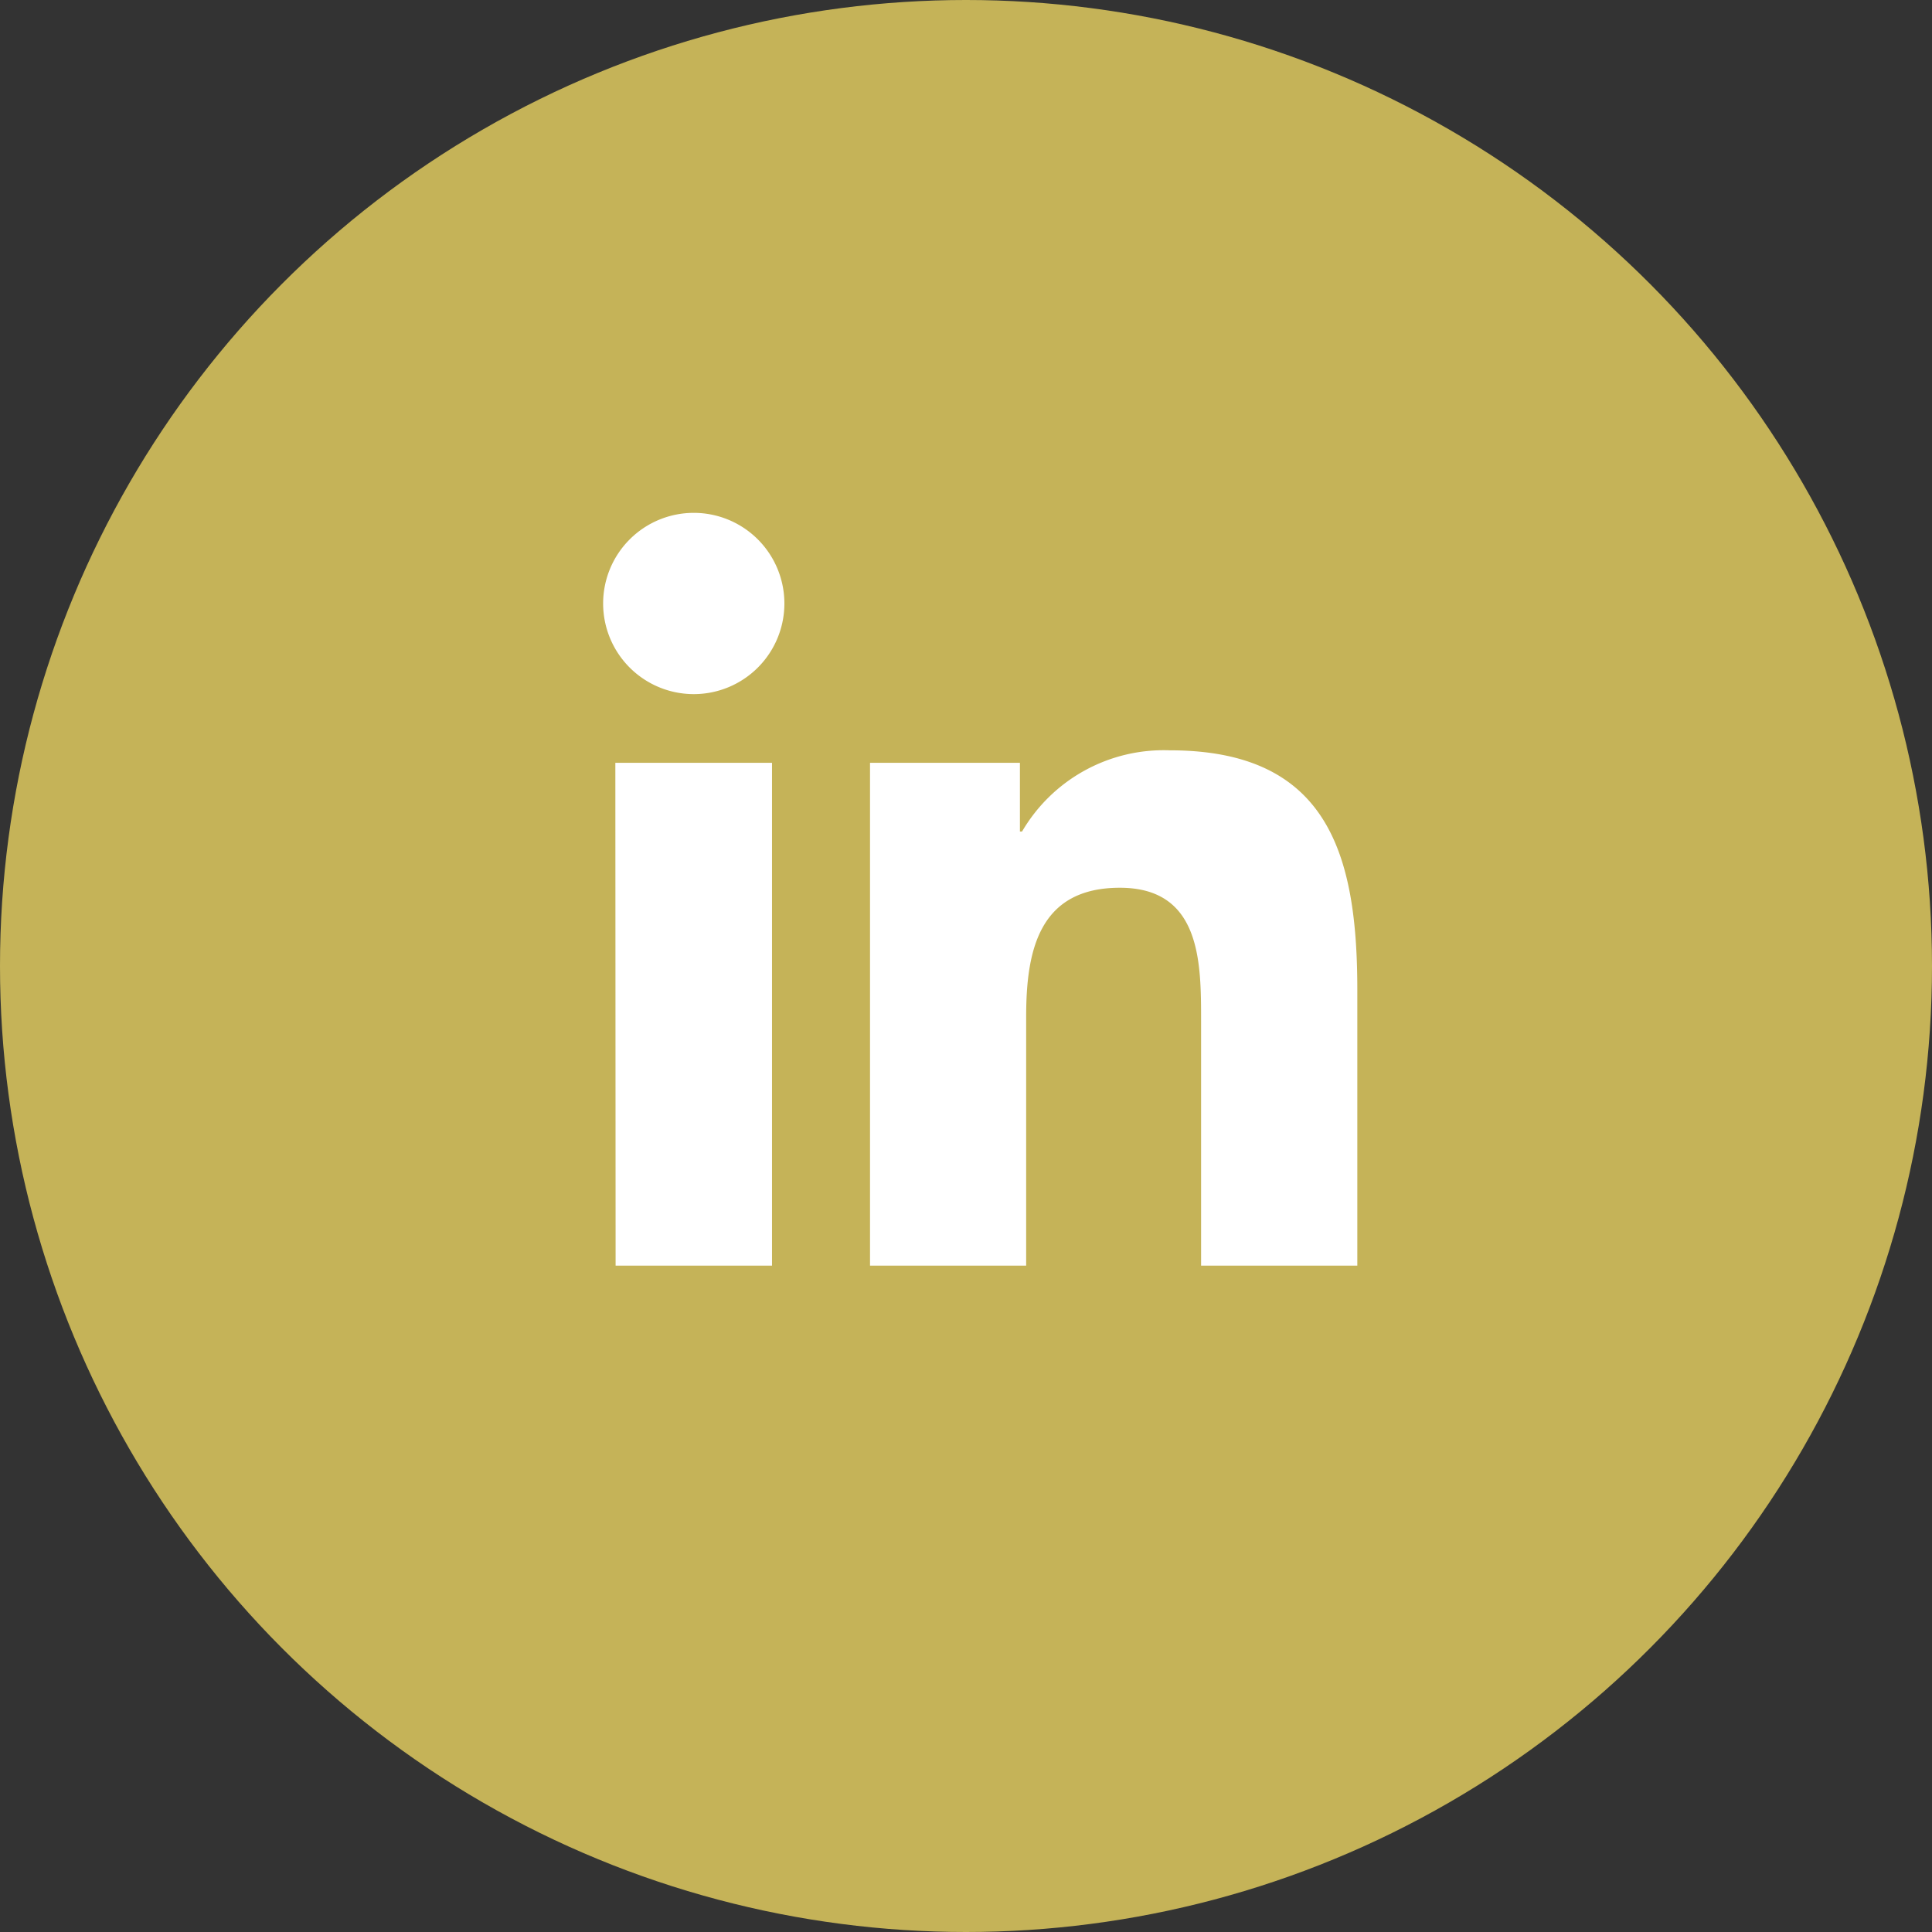
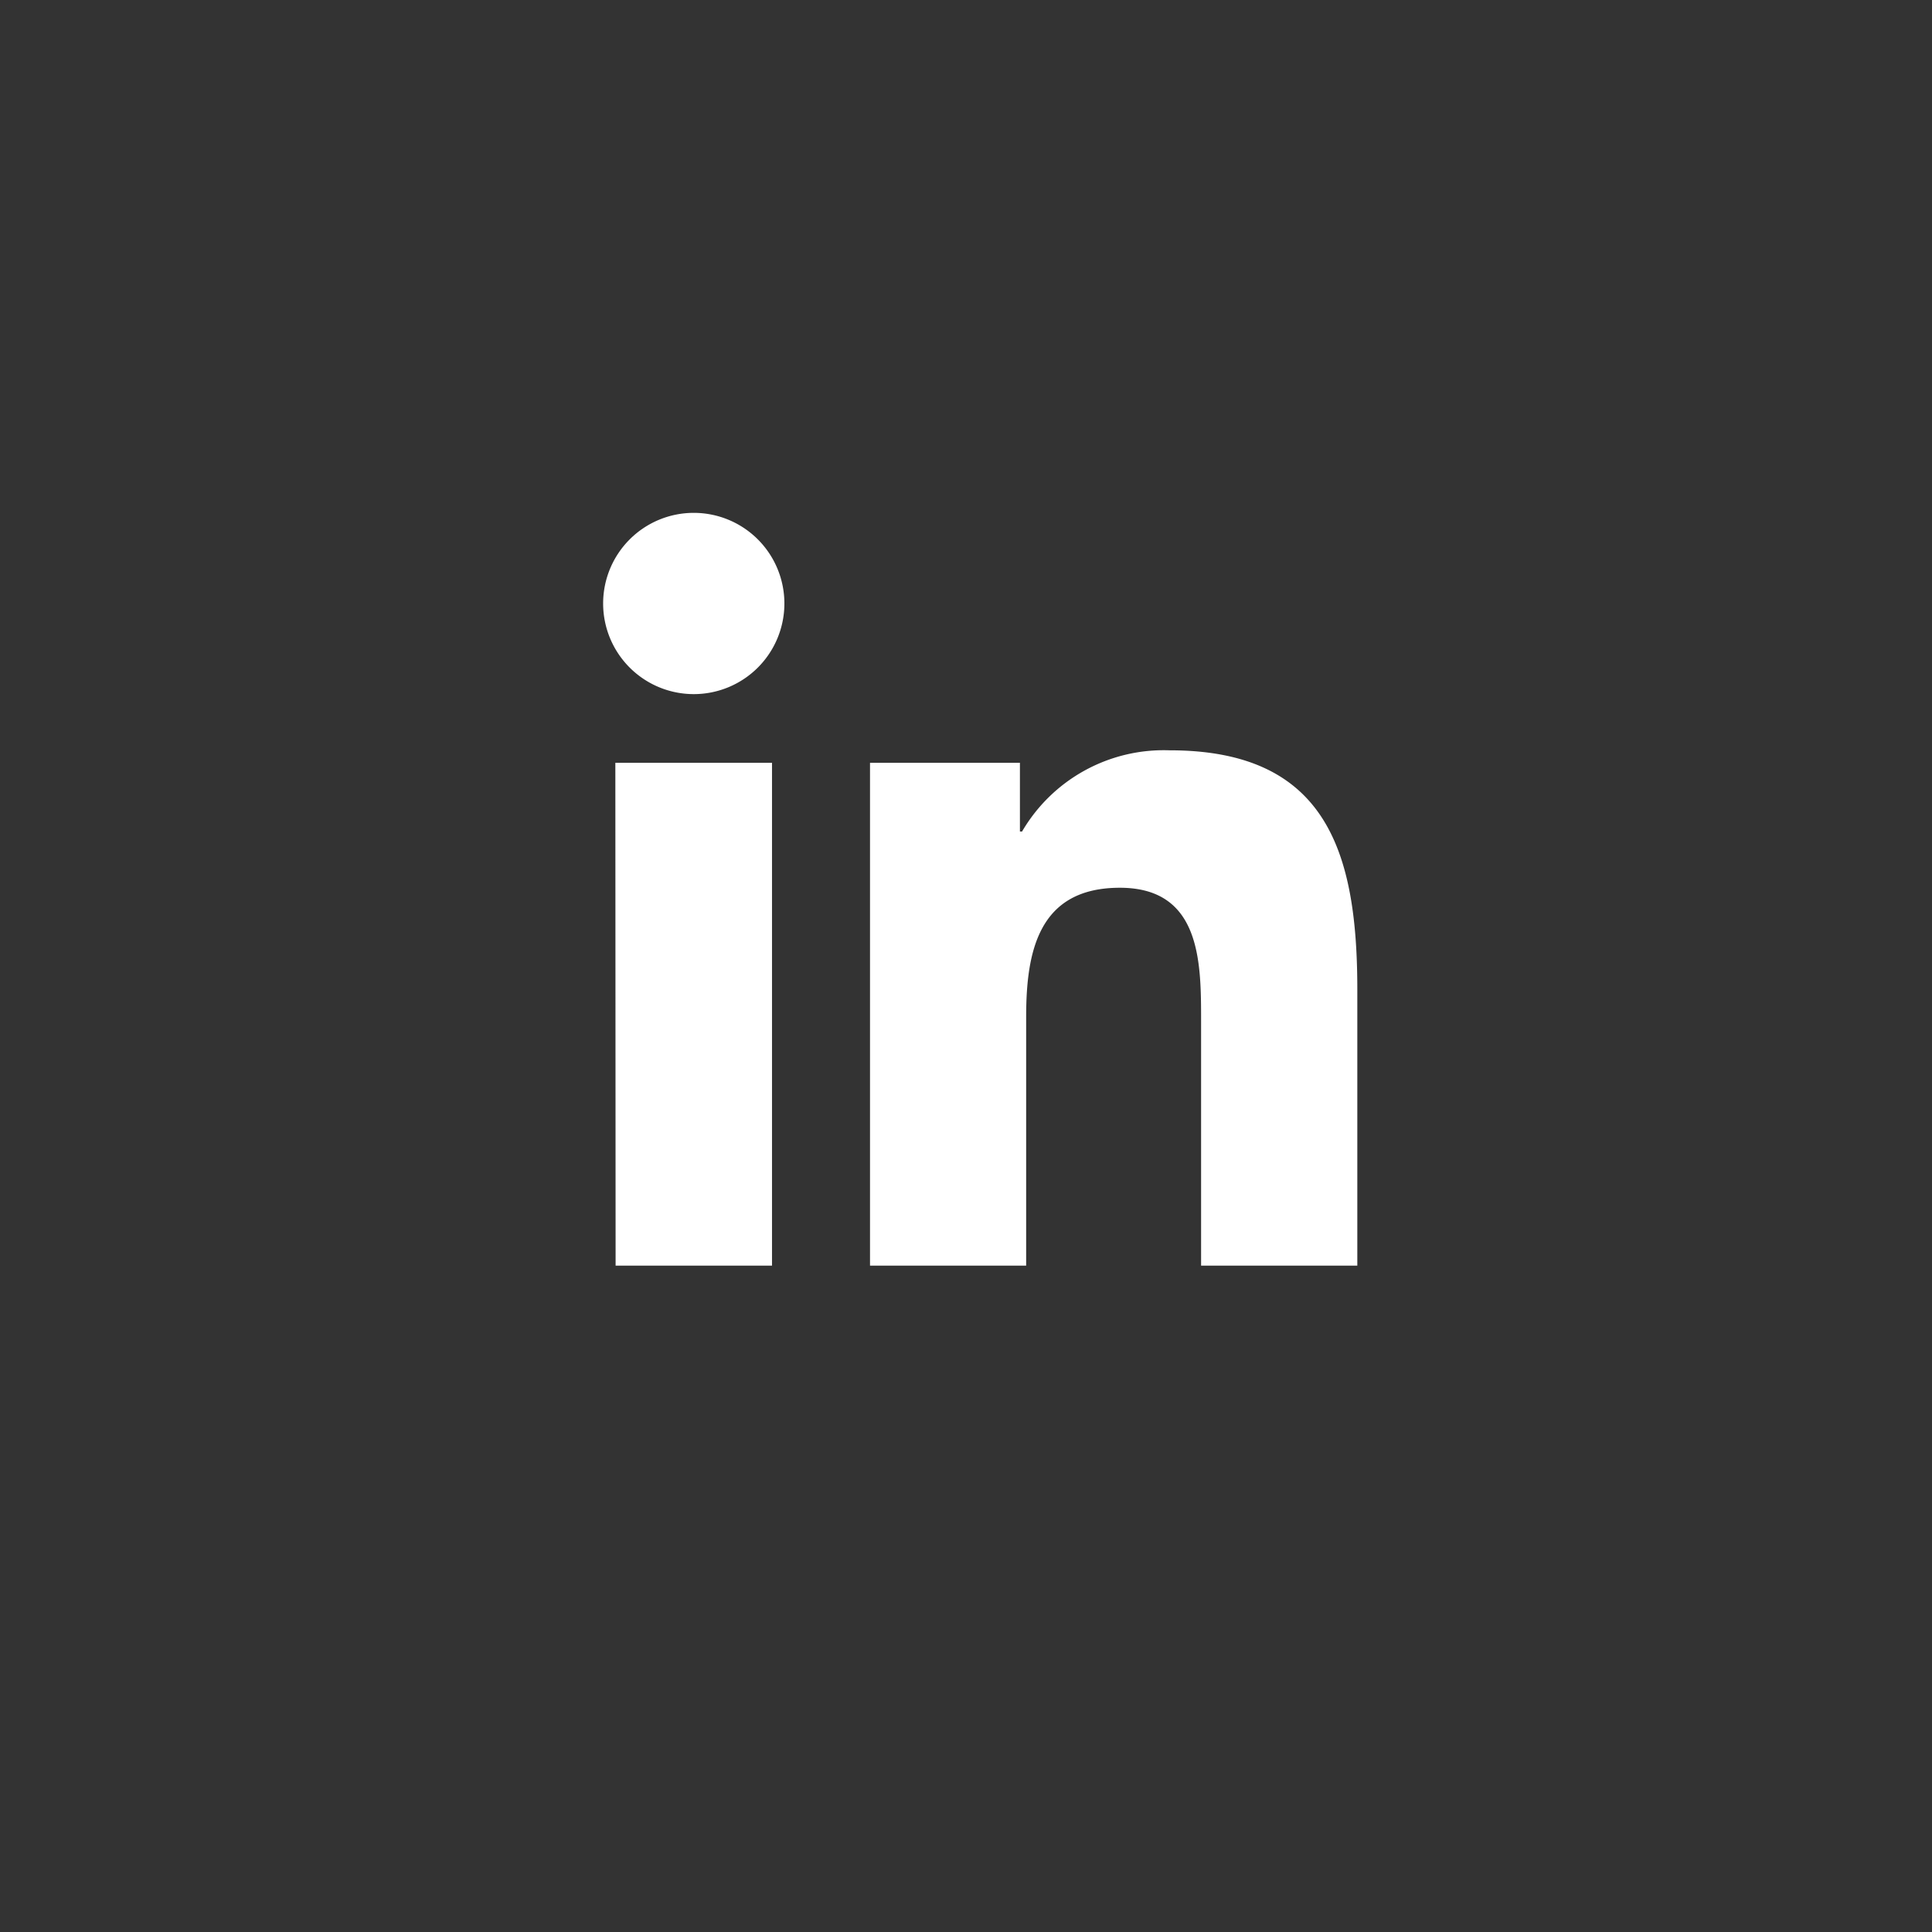
<svg xmlns="http://www.w3.org/2000/svg" width="22" height="22" viewBox="0 0 22 22">
  <rect x="0" y="0" width="22" height="22" fill="#333333" stroke="none" />
-   <circle id="Ellipse_74" data-name="Ellipse 74" cx="11" cy="11" r="11" fill="#c5b358" />
  <g id="bxl-linkedin" transform="translate(6.868 5.84)">
    <path id="Path_164" data-name="Path 164" d="M6.256,5.264A1.032,1.032,0,1,1,5.224,4.232,1.032,1.032,0,0,1,6.256,5.264Z" transform="translate(-4.192 -4.232)" fill="#fff" />
-     <path id="Path_165" data-name="Path 165" d="M7.539,12.974V18.7H9.317V15.868c0-.747.141-1.471,1.067-1.471s.925.854.925,1.518V18.7h1.779V15.56c0-1.542-.332-2.728-2.135-2.728a1.869,1.869,0,0,0-1.683.925H9.246v-.783H7.539Zm-2.9,0H6.423V18.7H4.642Z" transform="translate(-4.5 -10.128)" fill="#fff" />
+     <path id="Path_165" data-name="Path 165" d="M7.539,12.974V18.7H9.317V15.868c0-.747.141-1.471,1.067-1.471s.925.854.925,1.518V18.7h1.779V15.56c0-1.542-.332-2.728-2.135-2.728a1.869,1.869,0,0,0-1.683.925H9.246v-.783H7.539Zm-2.9,0H6.423V18.7H4.642" transform="translate(-4.5 -10.128)" fill="#fff" />
  </g>
</svg>